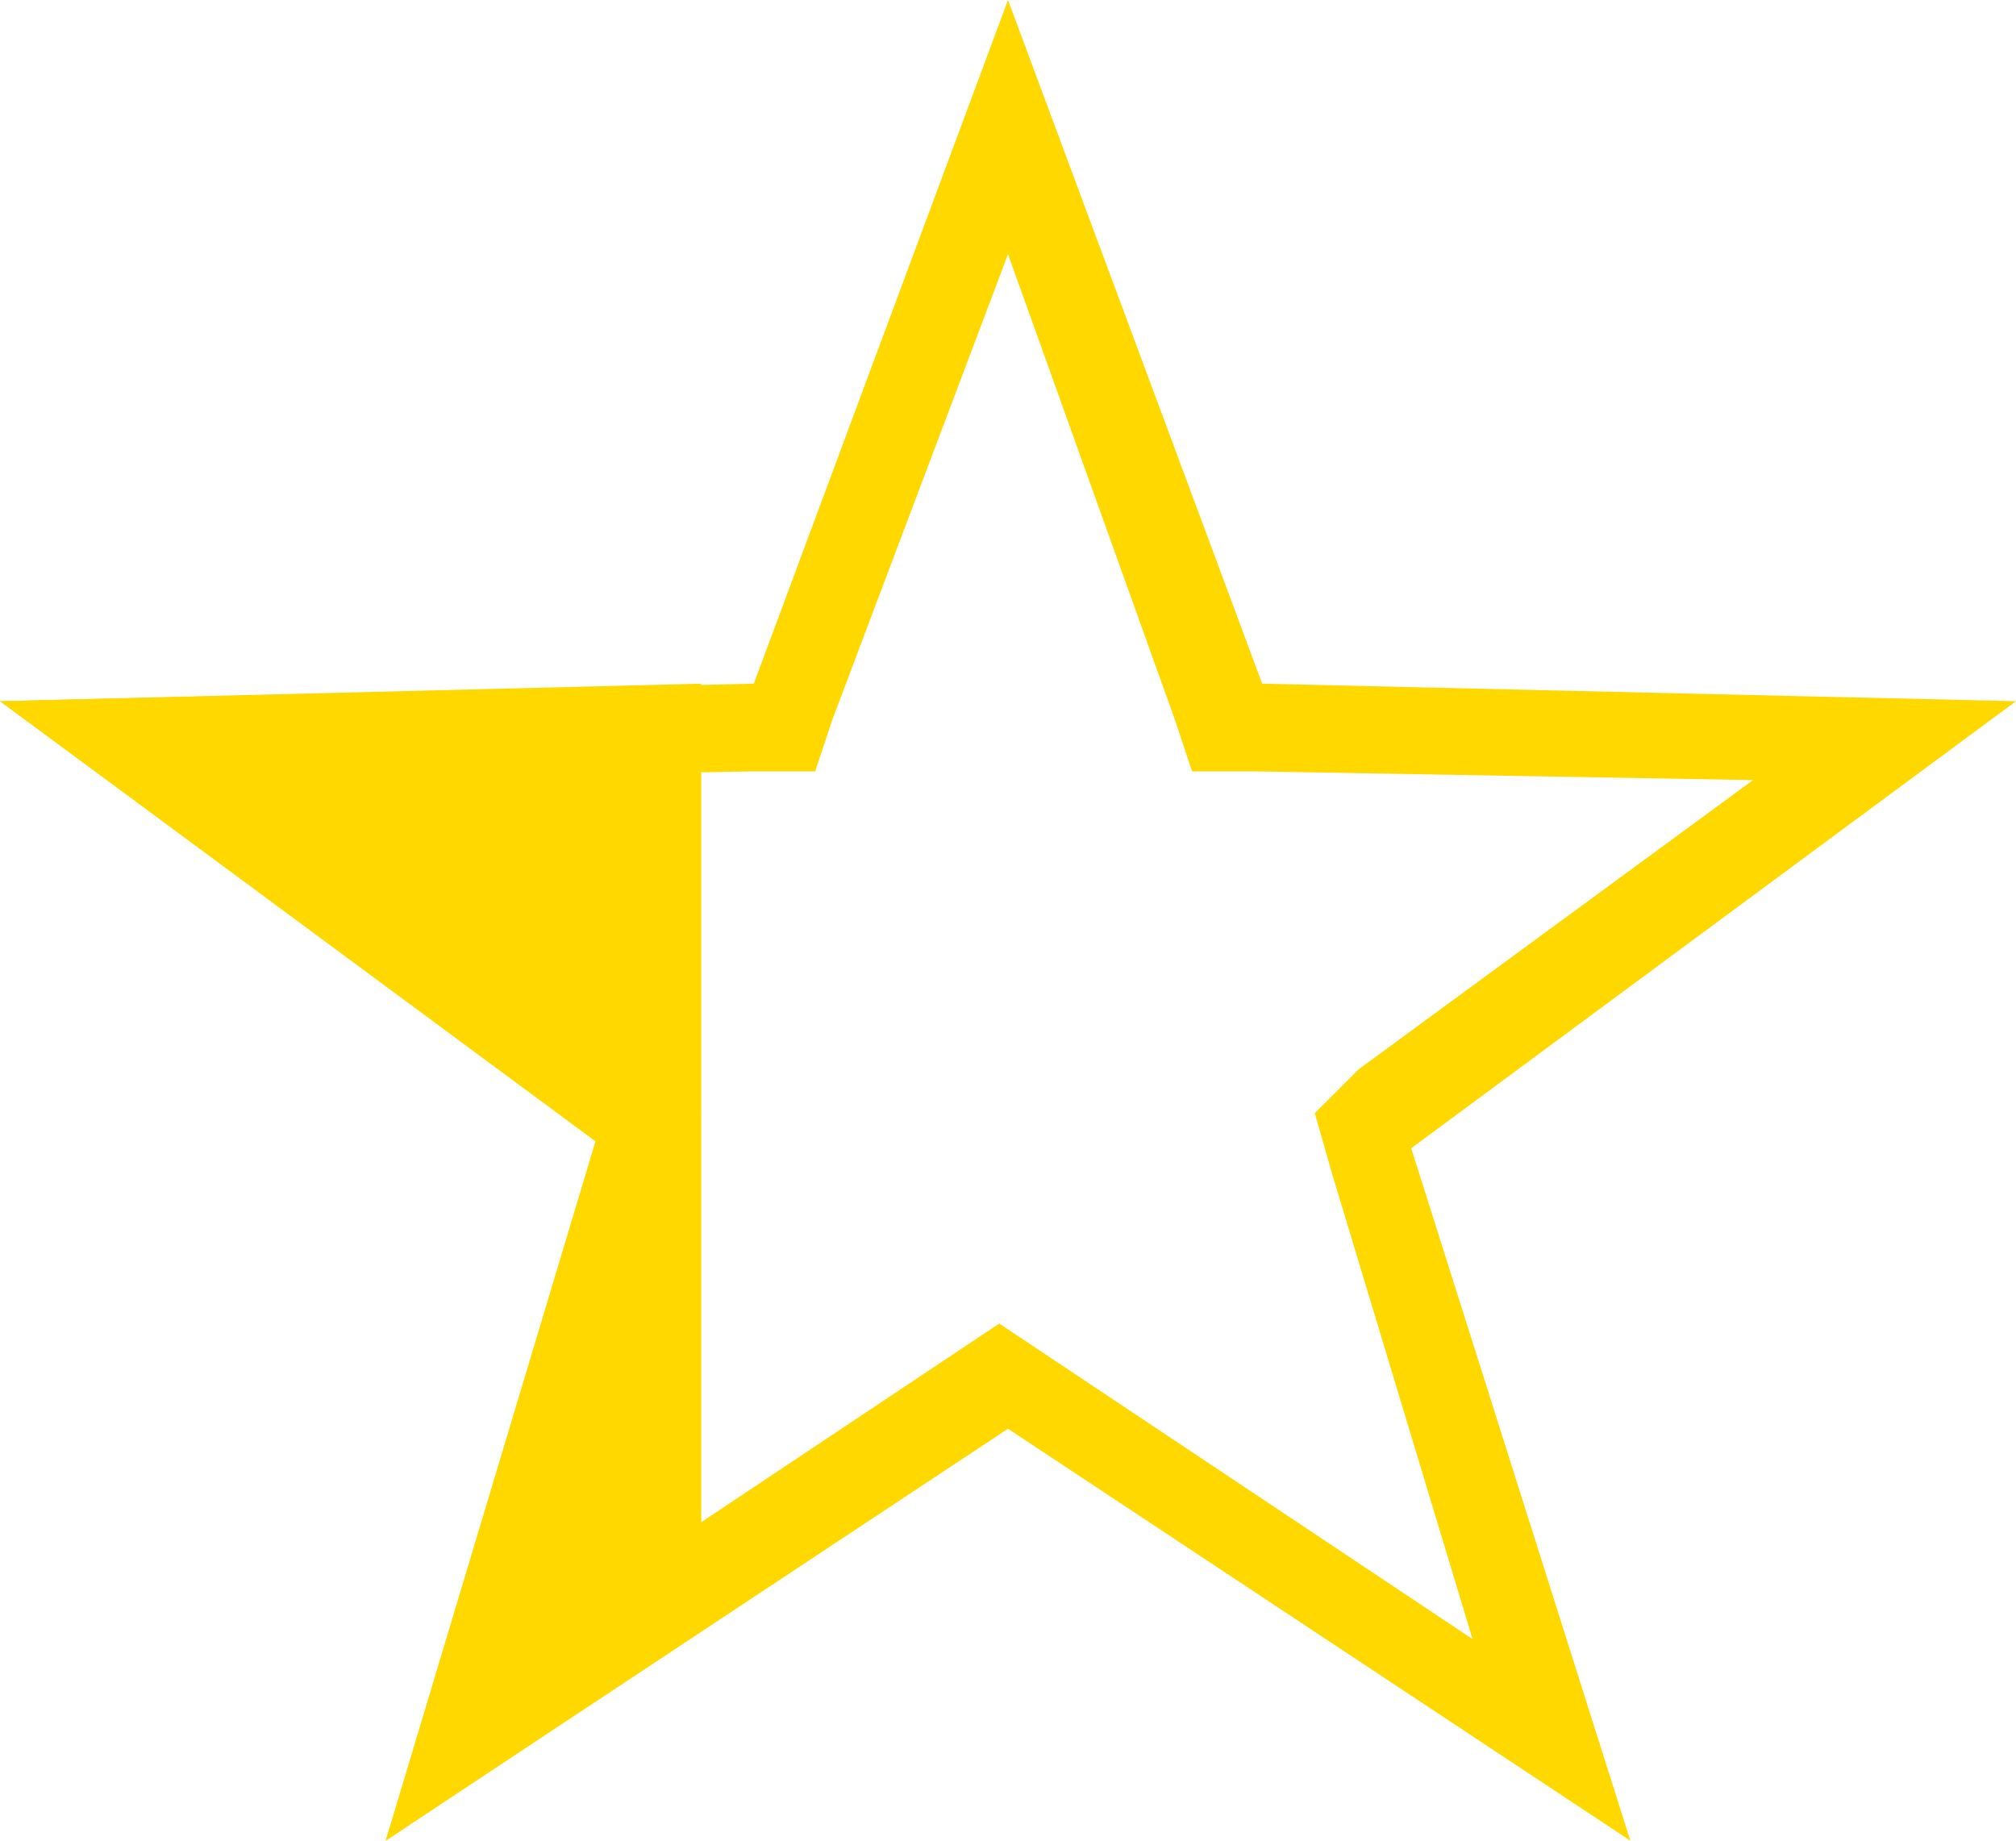
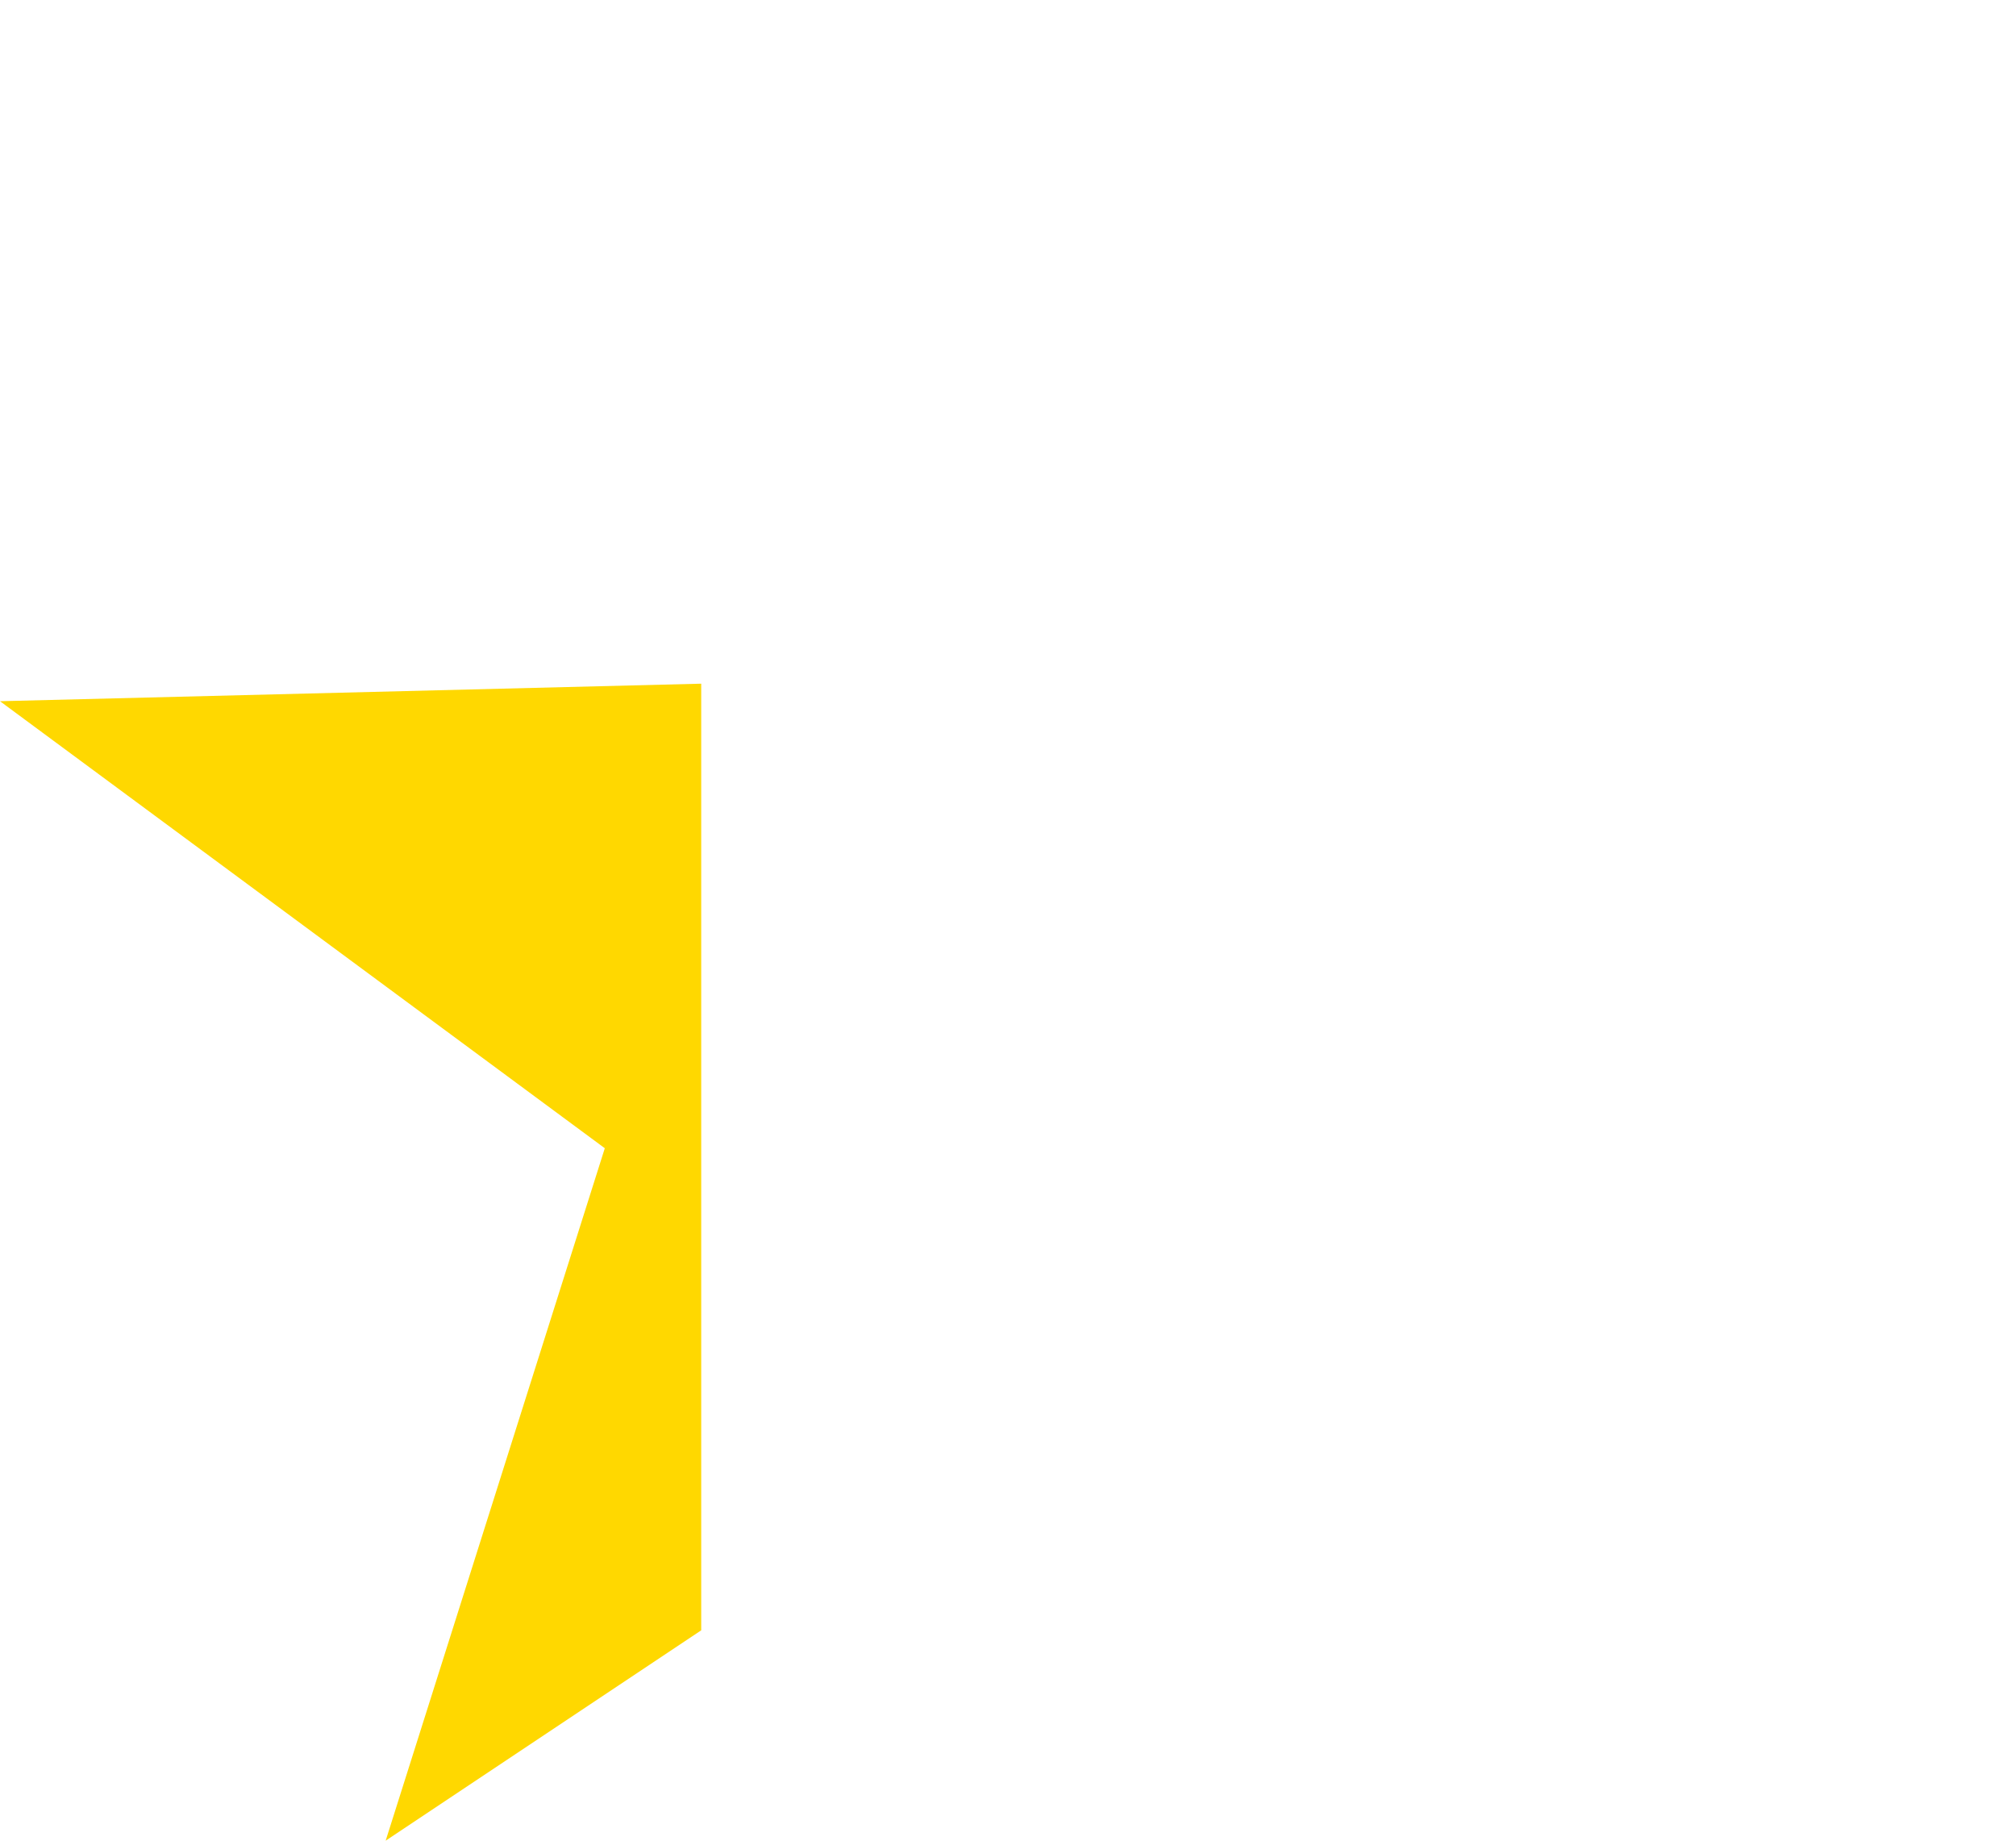
<svg xmlns="http://www.w3.org/2000/svg" version="1.1" id="组_3" x="0px" y="0px" viewBox="0 0 23 21" style="enable-background:new 0 0 23 21;" xml:space="preserve">
  <style type="text/css">
	.st0{fill-rule:evenodd;clip-rule:evenodd;fill:#FFD800;}
	.st1{fill:#FFD800;}
</style>
  <path id="多边形_1_拷贝" class="st0" d="M8,7.8v10.8L4.4,21l2.5-7.9L0,8L8,7.8z" />
  <g id="多边形_1_拷贝_4">
-     <path class="st1" d="M11.5,2.9l1.9,5.3l0.2,0.6l0.7,0l5.7,0.1l-4.5,3.3L15,12.7l0.2,0.7l1.6,5.3l-4.8-3.2l-0.6-0.4l-0.6,0.4   l-4.8,3.2l1.6-5.3L8,12.7l-0.6-0.4L2.9,8.9l5.7-0.1l0.7,0l0.2-0.6L11.5,2.9 M11.5,0L8.6,7.8L0,8l6.8,5L4.4,21l7.1-4.7l7.1,4.7   l-2.5-7.9L23,8l-8.6-0.2L11.5,0L11.5,0z" />
-   </g>
+     </g>
</svg>